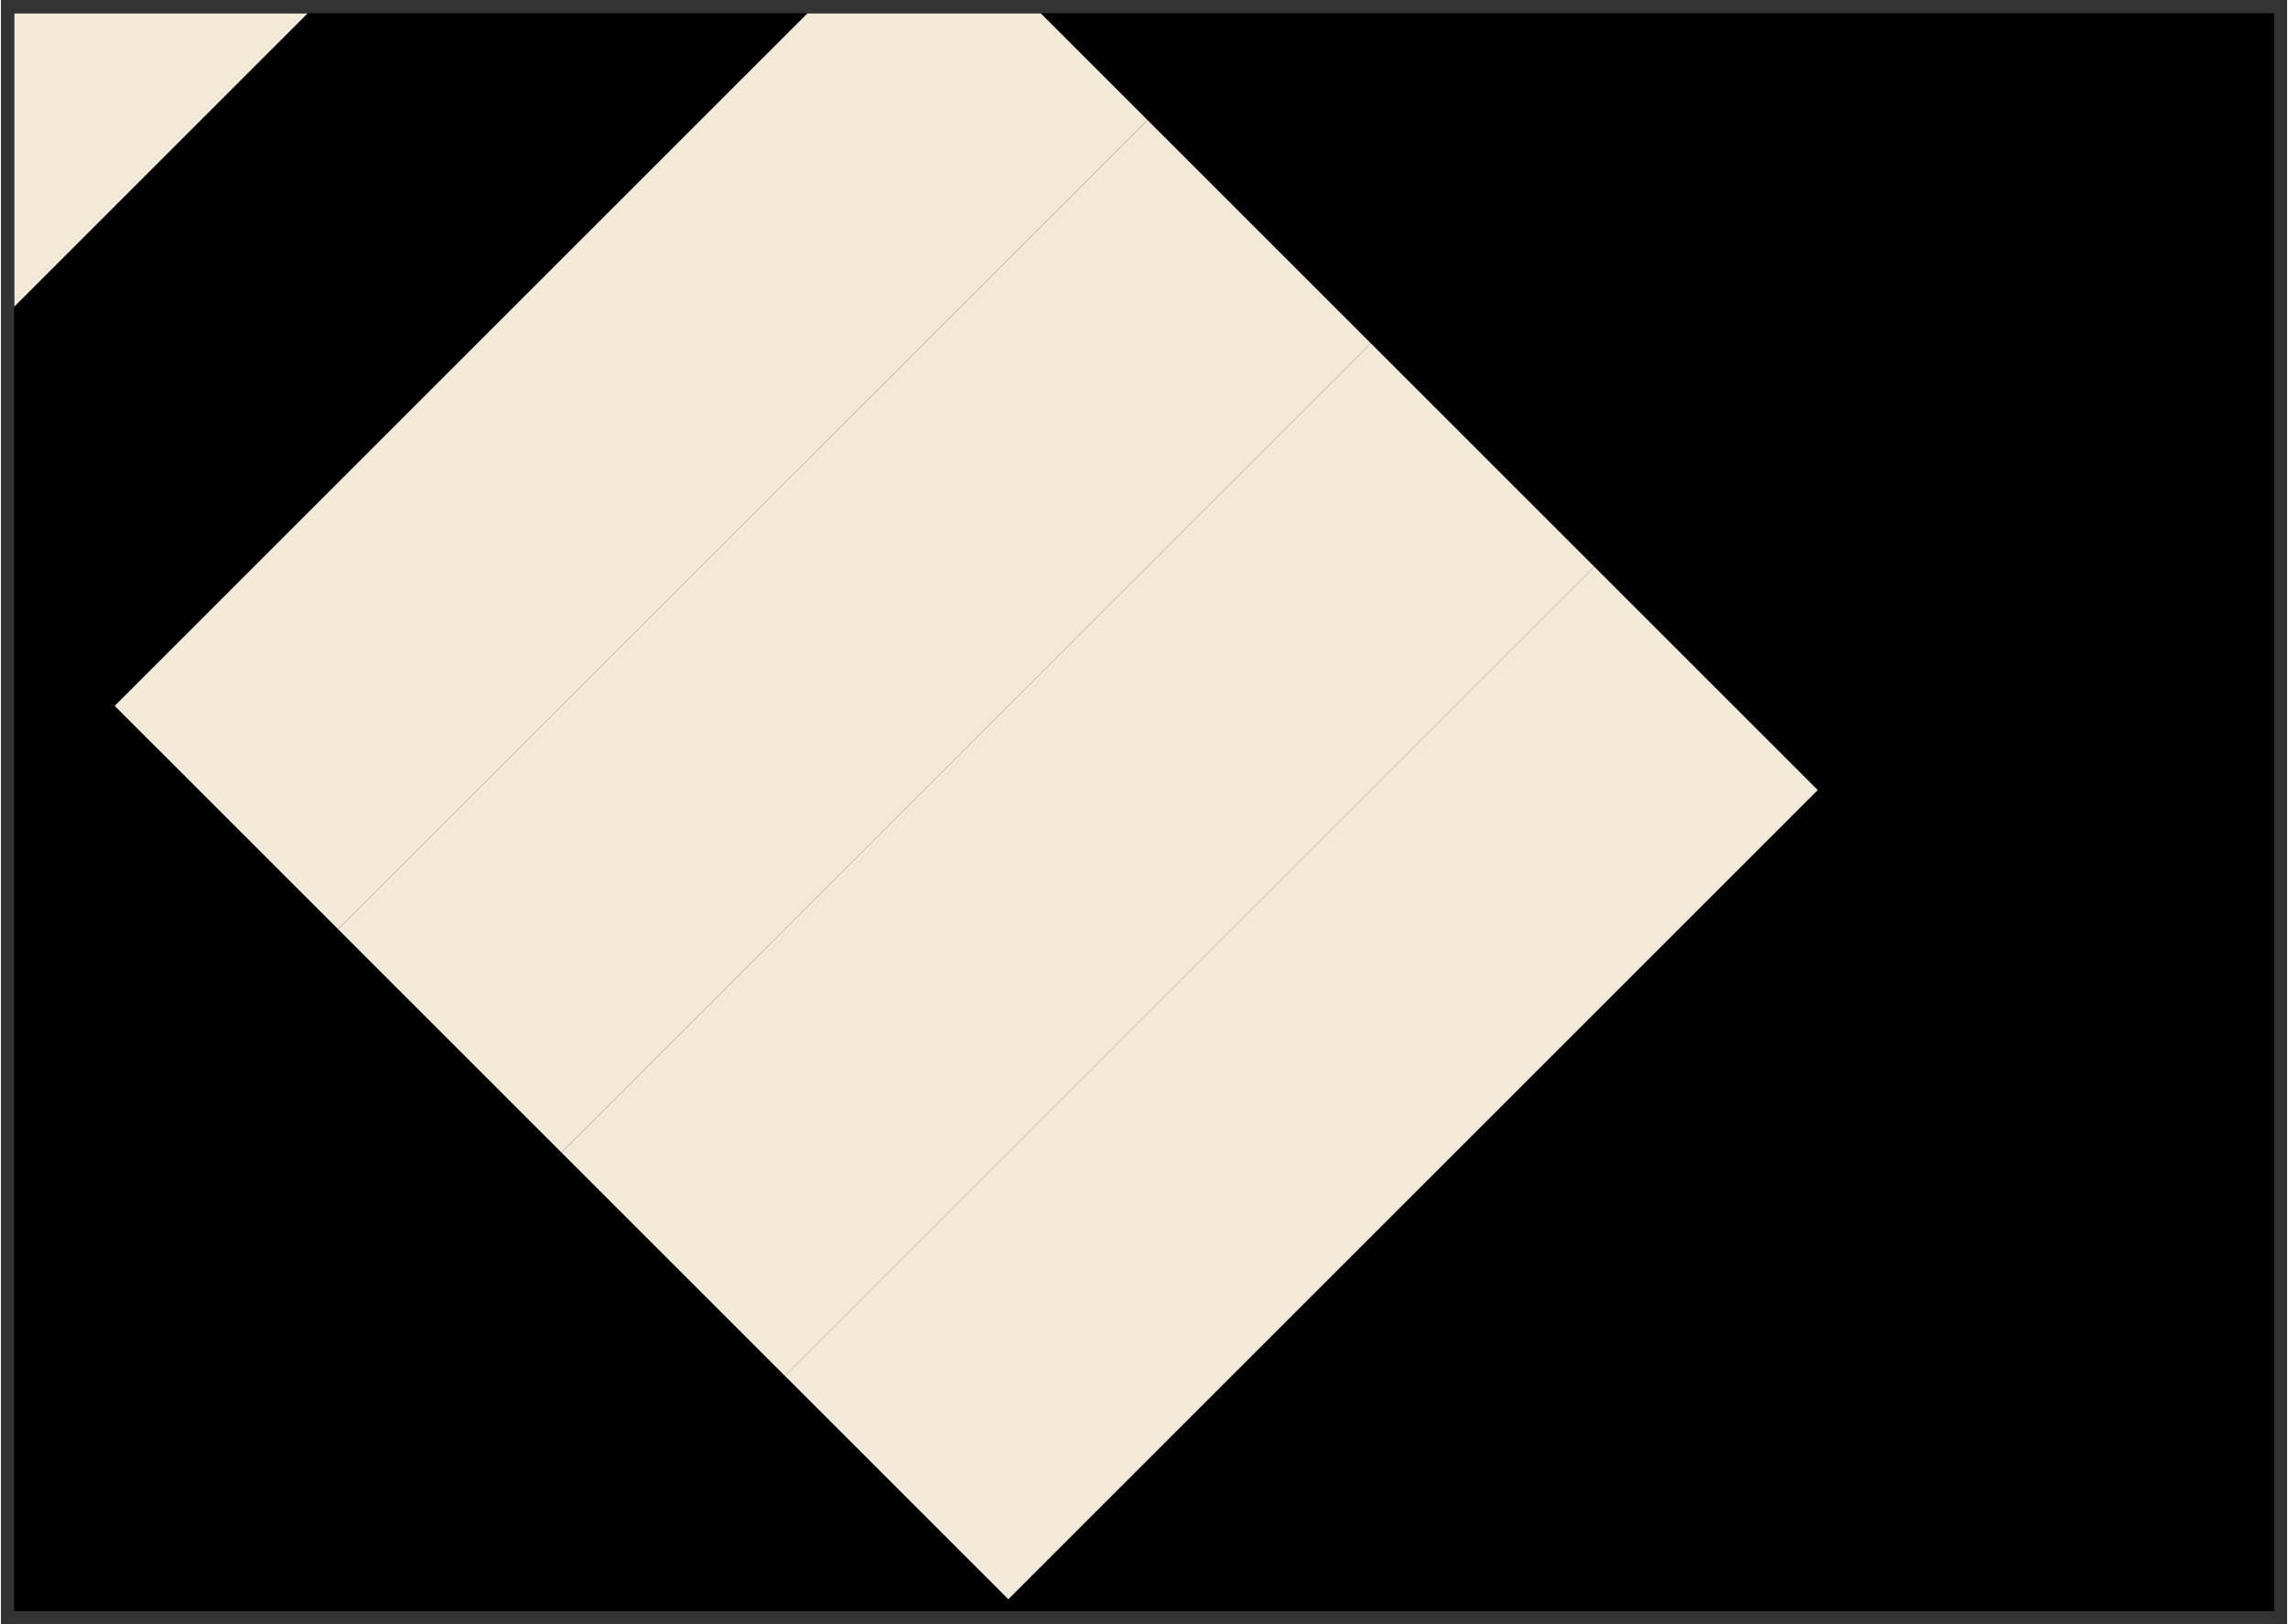
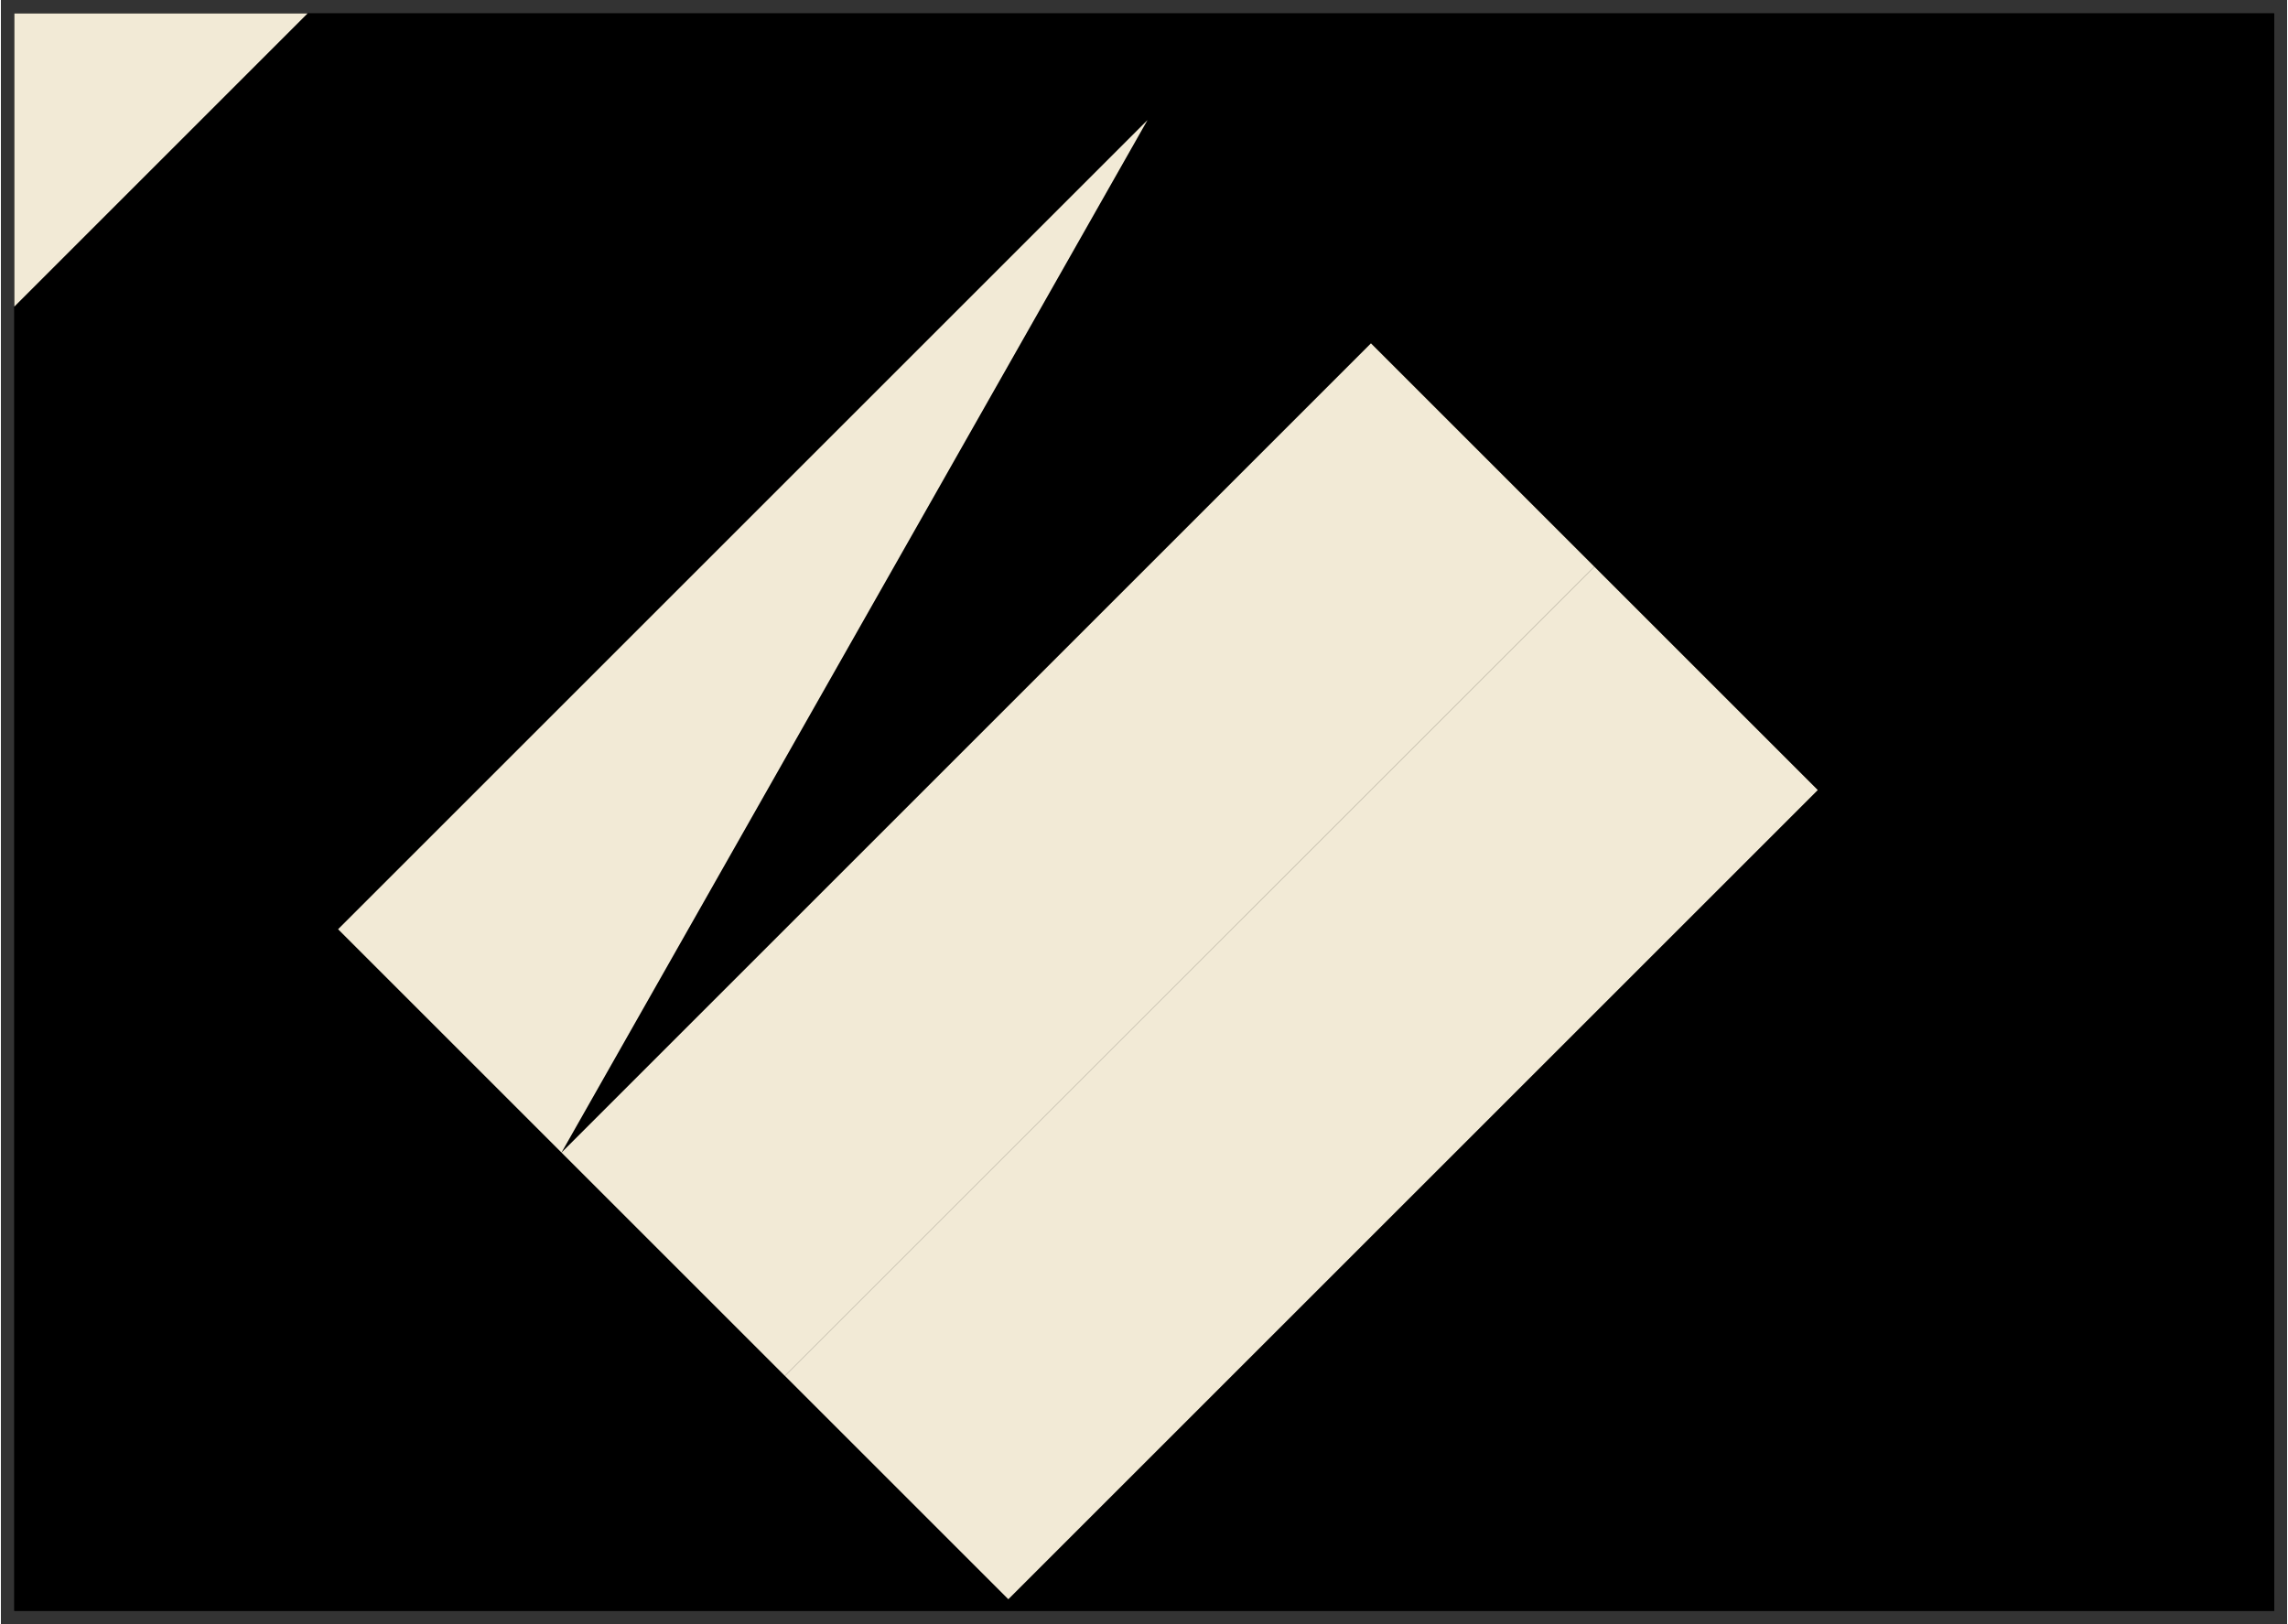
<svg xmlns="http://www.w3.org/2000/svg" height="605" stroke="#000" stroke-linecap="square" stroke-miterlimit="10" viewBox="0 0 851.69 605.26" width="852">
  <rect x="0" y="0" width="851.69" height="605.26" fill="#333333" stroke="none" />
  <defs>
    <clipPath id="a">
      <path d="M5 4.99V600.26H846.89V4.99Z" />
    </clipPath>
    <clipPath clip-path="url(#a)" id="b">
      <path d="M5 600.26H846.89V4.99H5Zm0 0" />
    </clipPath>
  </defs>
  <g>
    <g fill="#F2EAD6" stroke="none">
      <path clip-path="url(#b)" d="M846.69 5V600.28H4.8V5Zm0 0" fill-rule="evenodd" />
-       <path d="M125.62 346.27L42.39 263.05 300.43 5h87l39.73 39.73L125.62 346.27Zm0 0" />
-       <path d="M208.84 429.5l-83.23-83.23L427.16 44.73l83.23 83.23L208.84 429.5Zm0 0" />
+       <path d="M208.84 429.5l-83.23-83.23L427.16 44.73L208.84 429.5Zm0 0" />
      <path d="M292.07 512.73L208.84 429.5 510.39 127.95l83.23 83.23L292.07 512.73Zm0 0" />
      <path d="M375.3 595.95l-83.23-83.23L593.62 211.18l83.23 83.23L375.3 595.95Zm0 0" />
      <path d="M5 114.25V5H114.25L5 114.25Zm0 0" />
    </g>
  </g>
</svg>